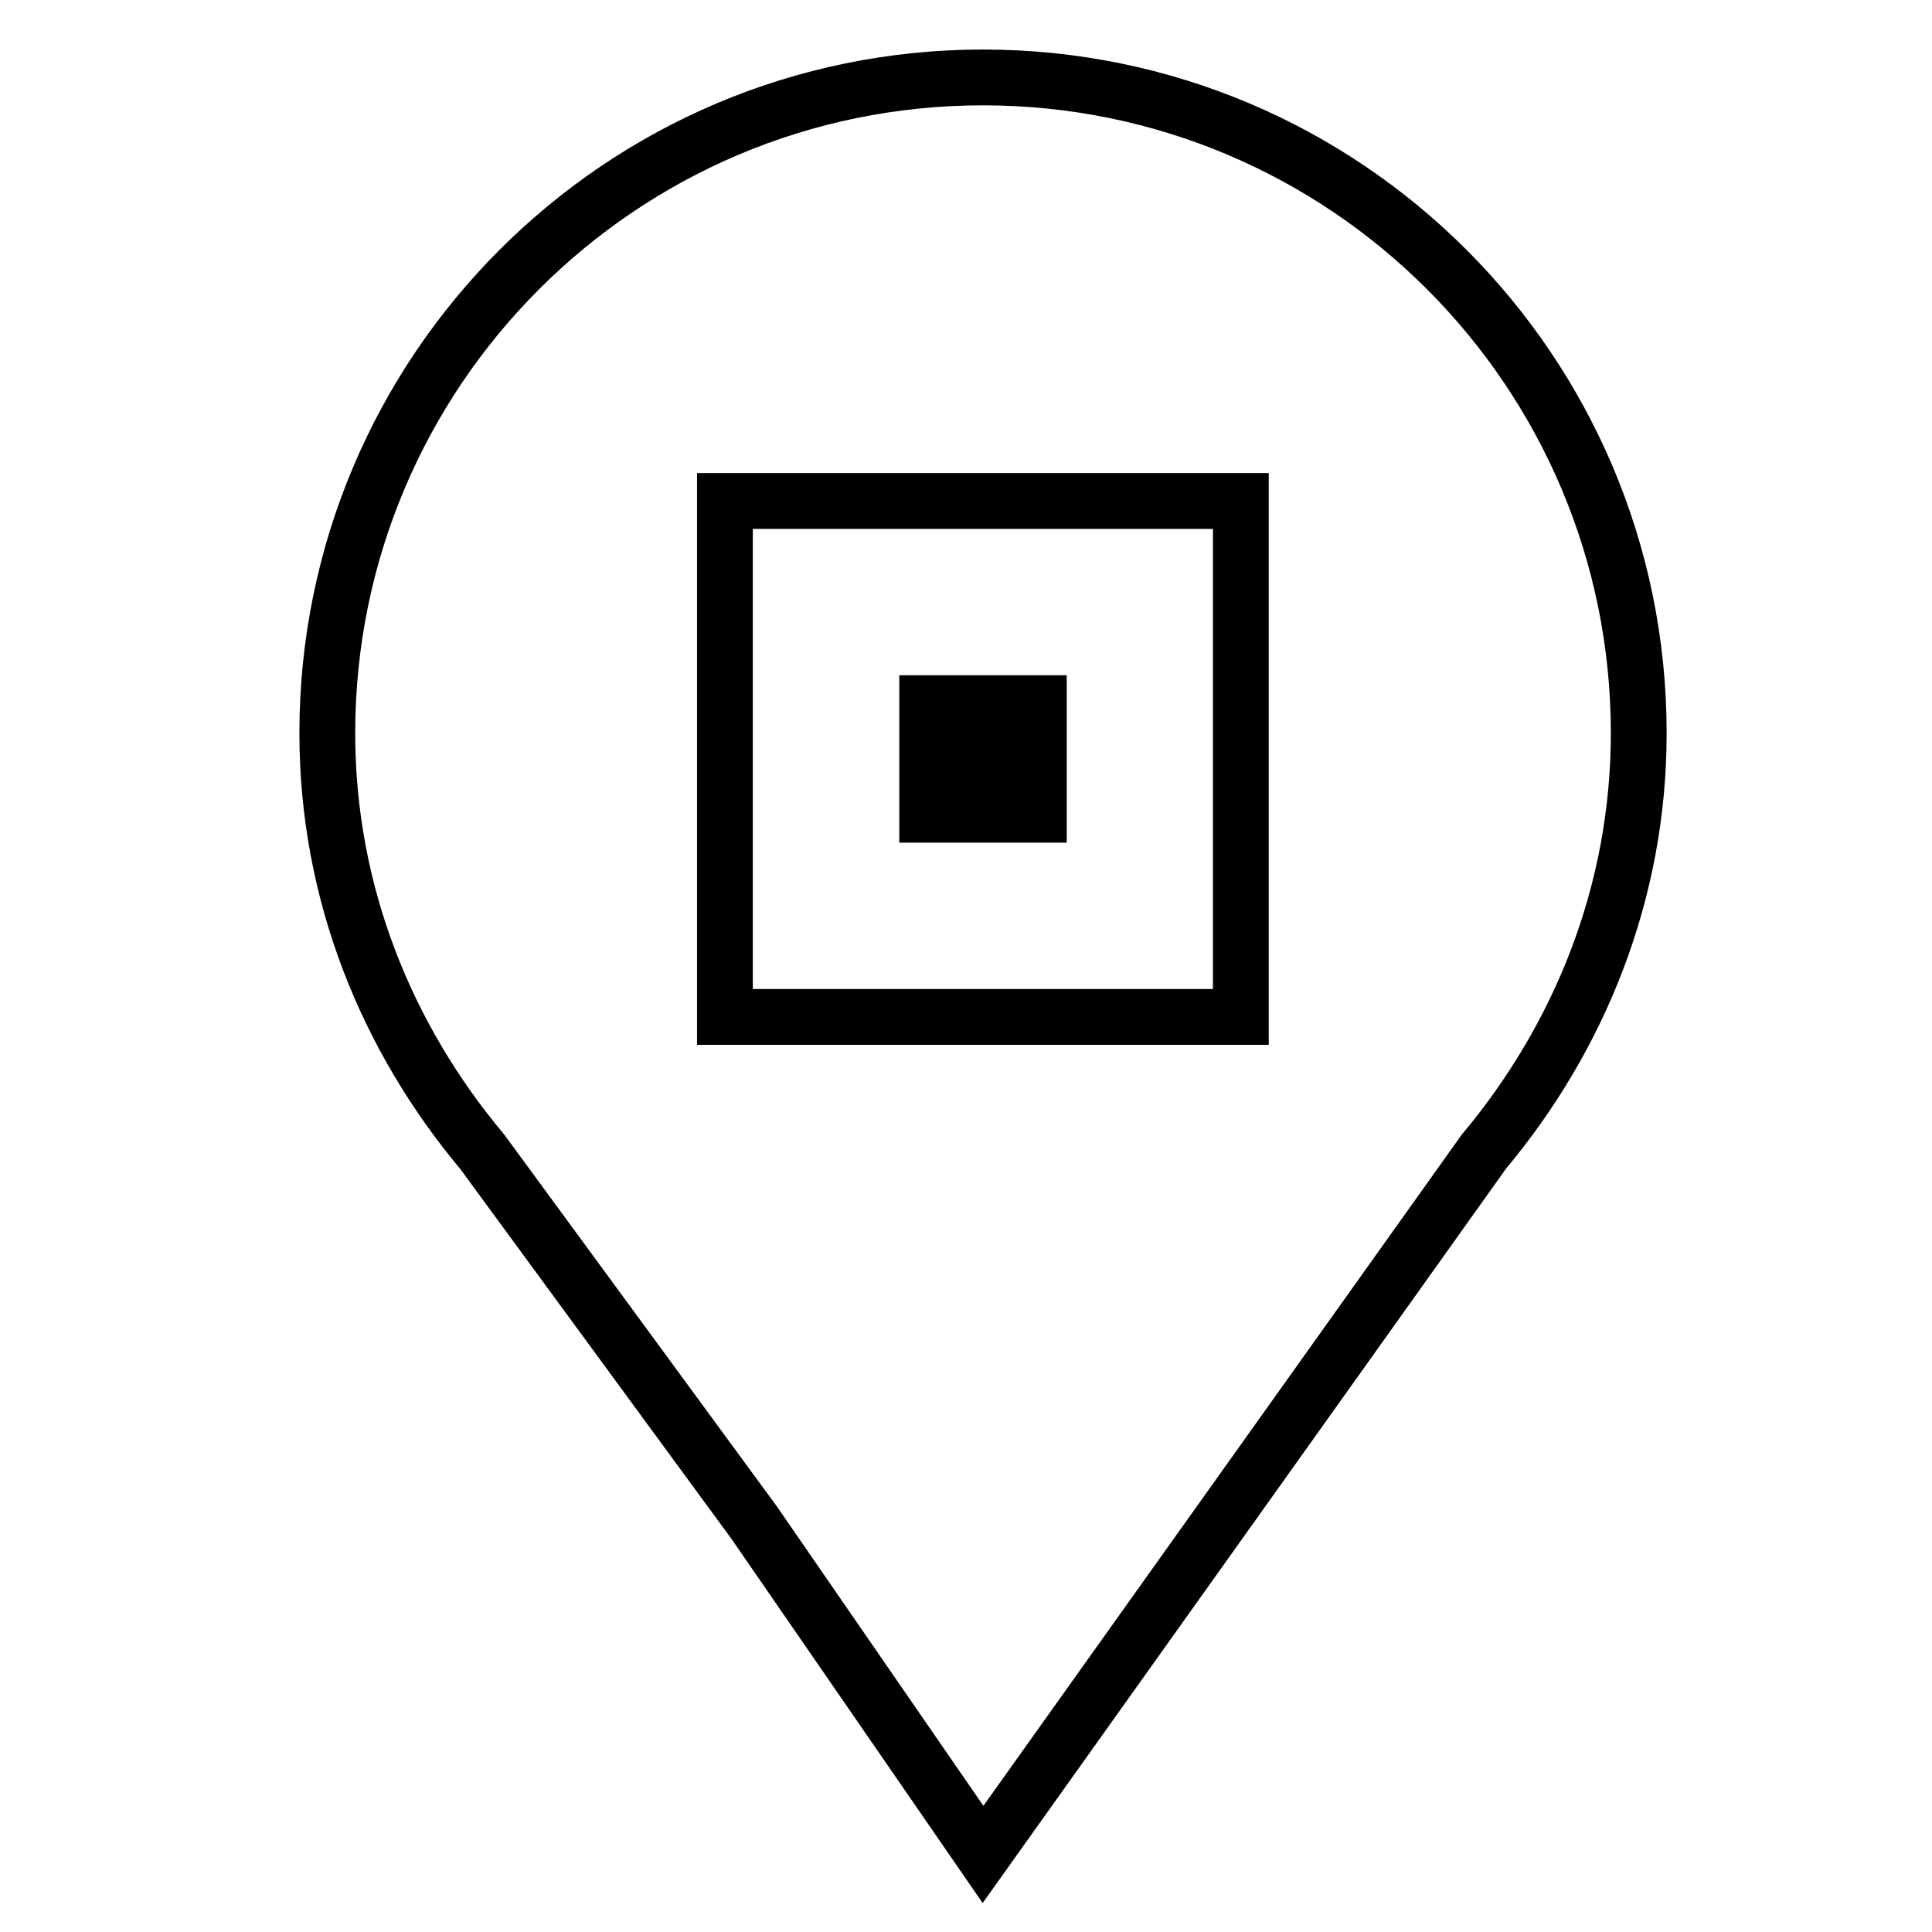
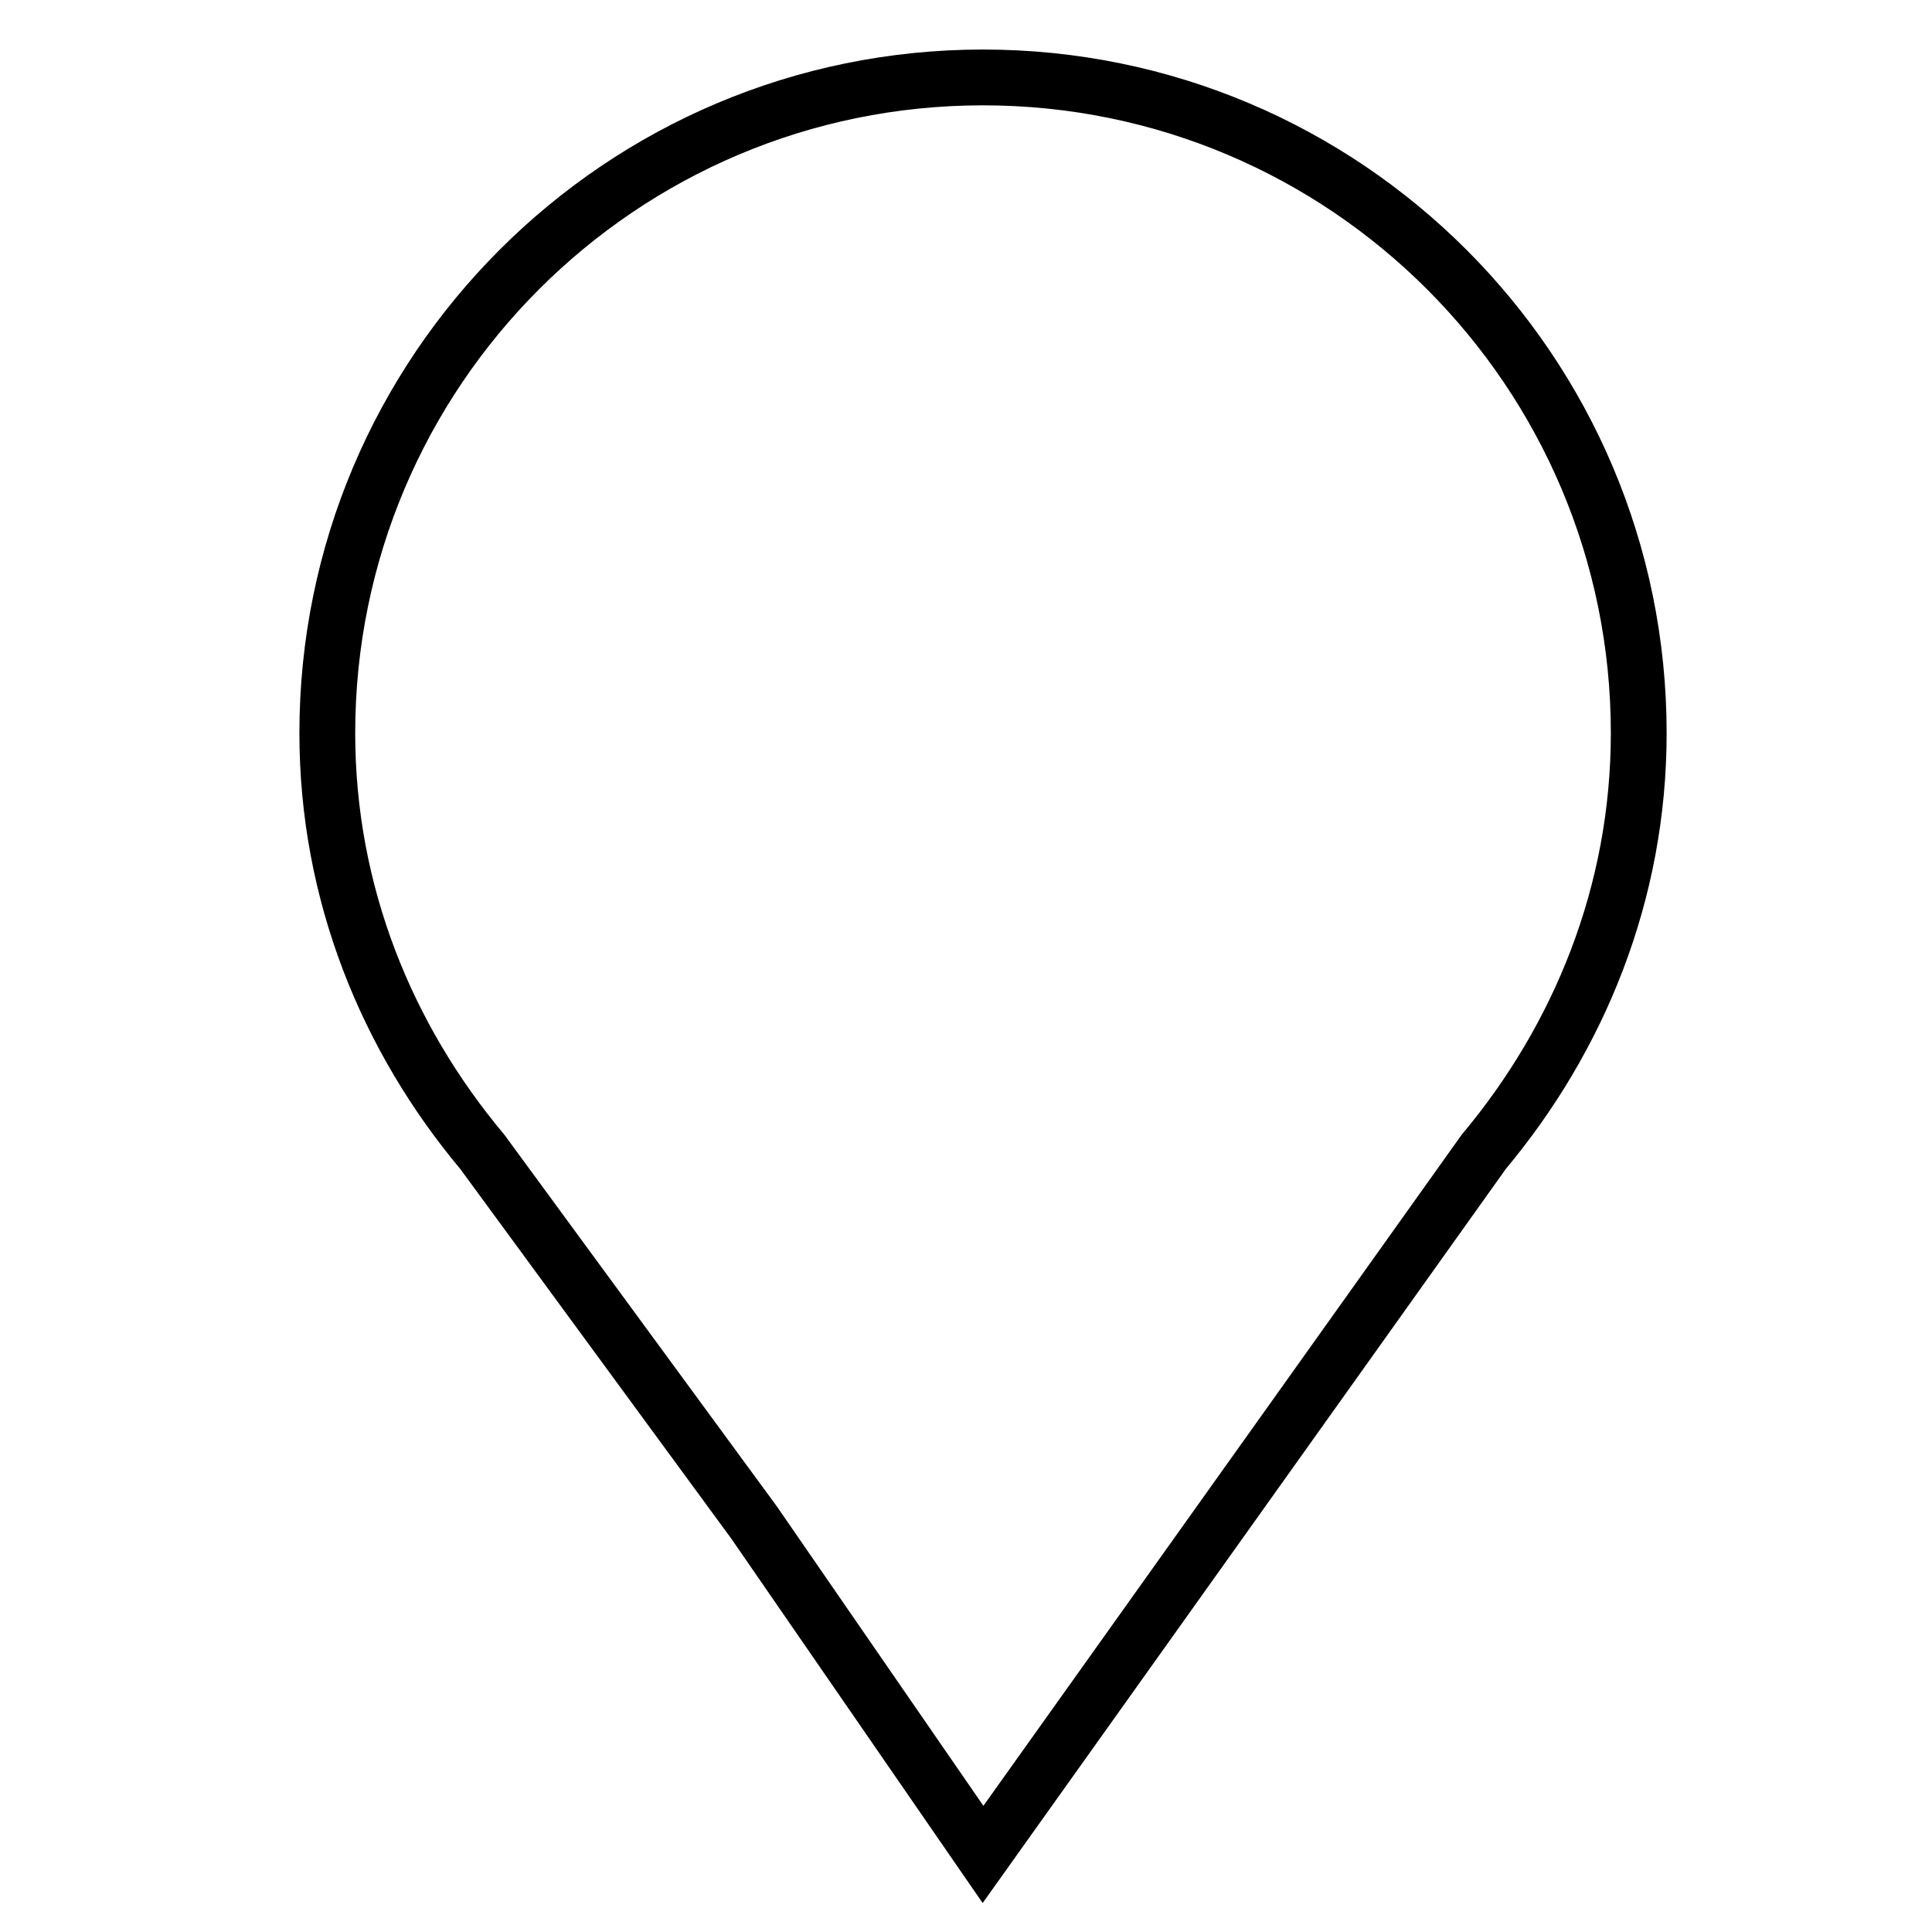
<svg xmlns="http://www.w3.org/2000/svg" id="Layer_1" viewBox="0 0 138.48 138.48">
  <defs>
    <style>.cls-1{fill:none;stroke:#000;stroke-miterlimit:10;stroke-width:4px;}</style>
  </defs>
-   <rect x="64.46" y="48.4" width="12" height="12" />
  <path class="cls-1" d="m117.46,52.55c0-25.96-21.04-47-47-47S23.46,26.6,23.46,52.55c0,11.48,4.27,21.85,11.11,30.01l19.48,26.57,16.41,23.79,35.89-50.36c6.83-8.16,11.11-18.54,11.11-30.01Z" />
-   <rect class="cls-1" x="51.96" y="35.91" width="36.98" height="36.98" />
</svg>